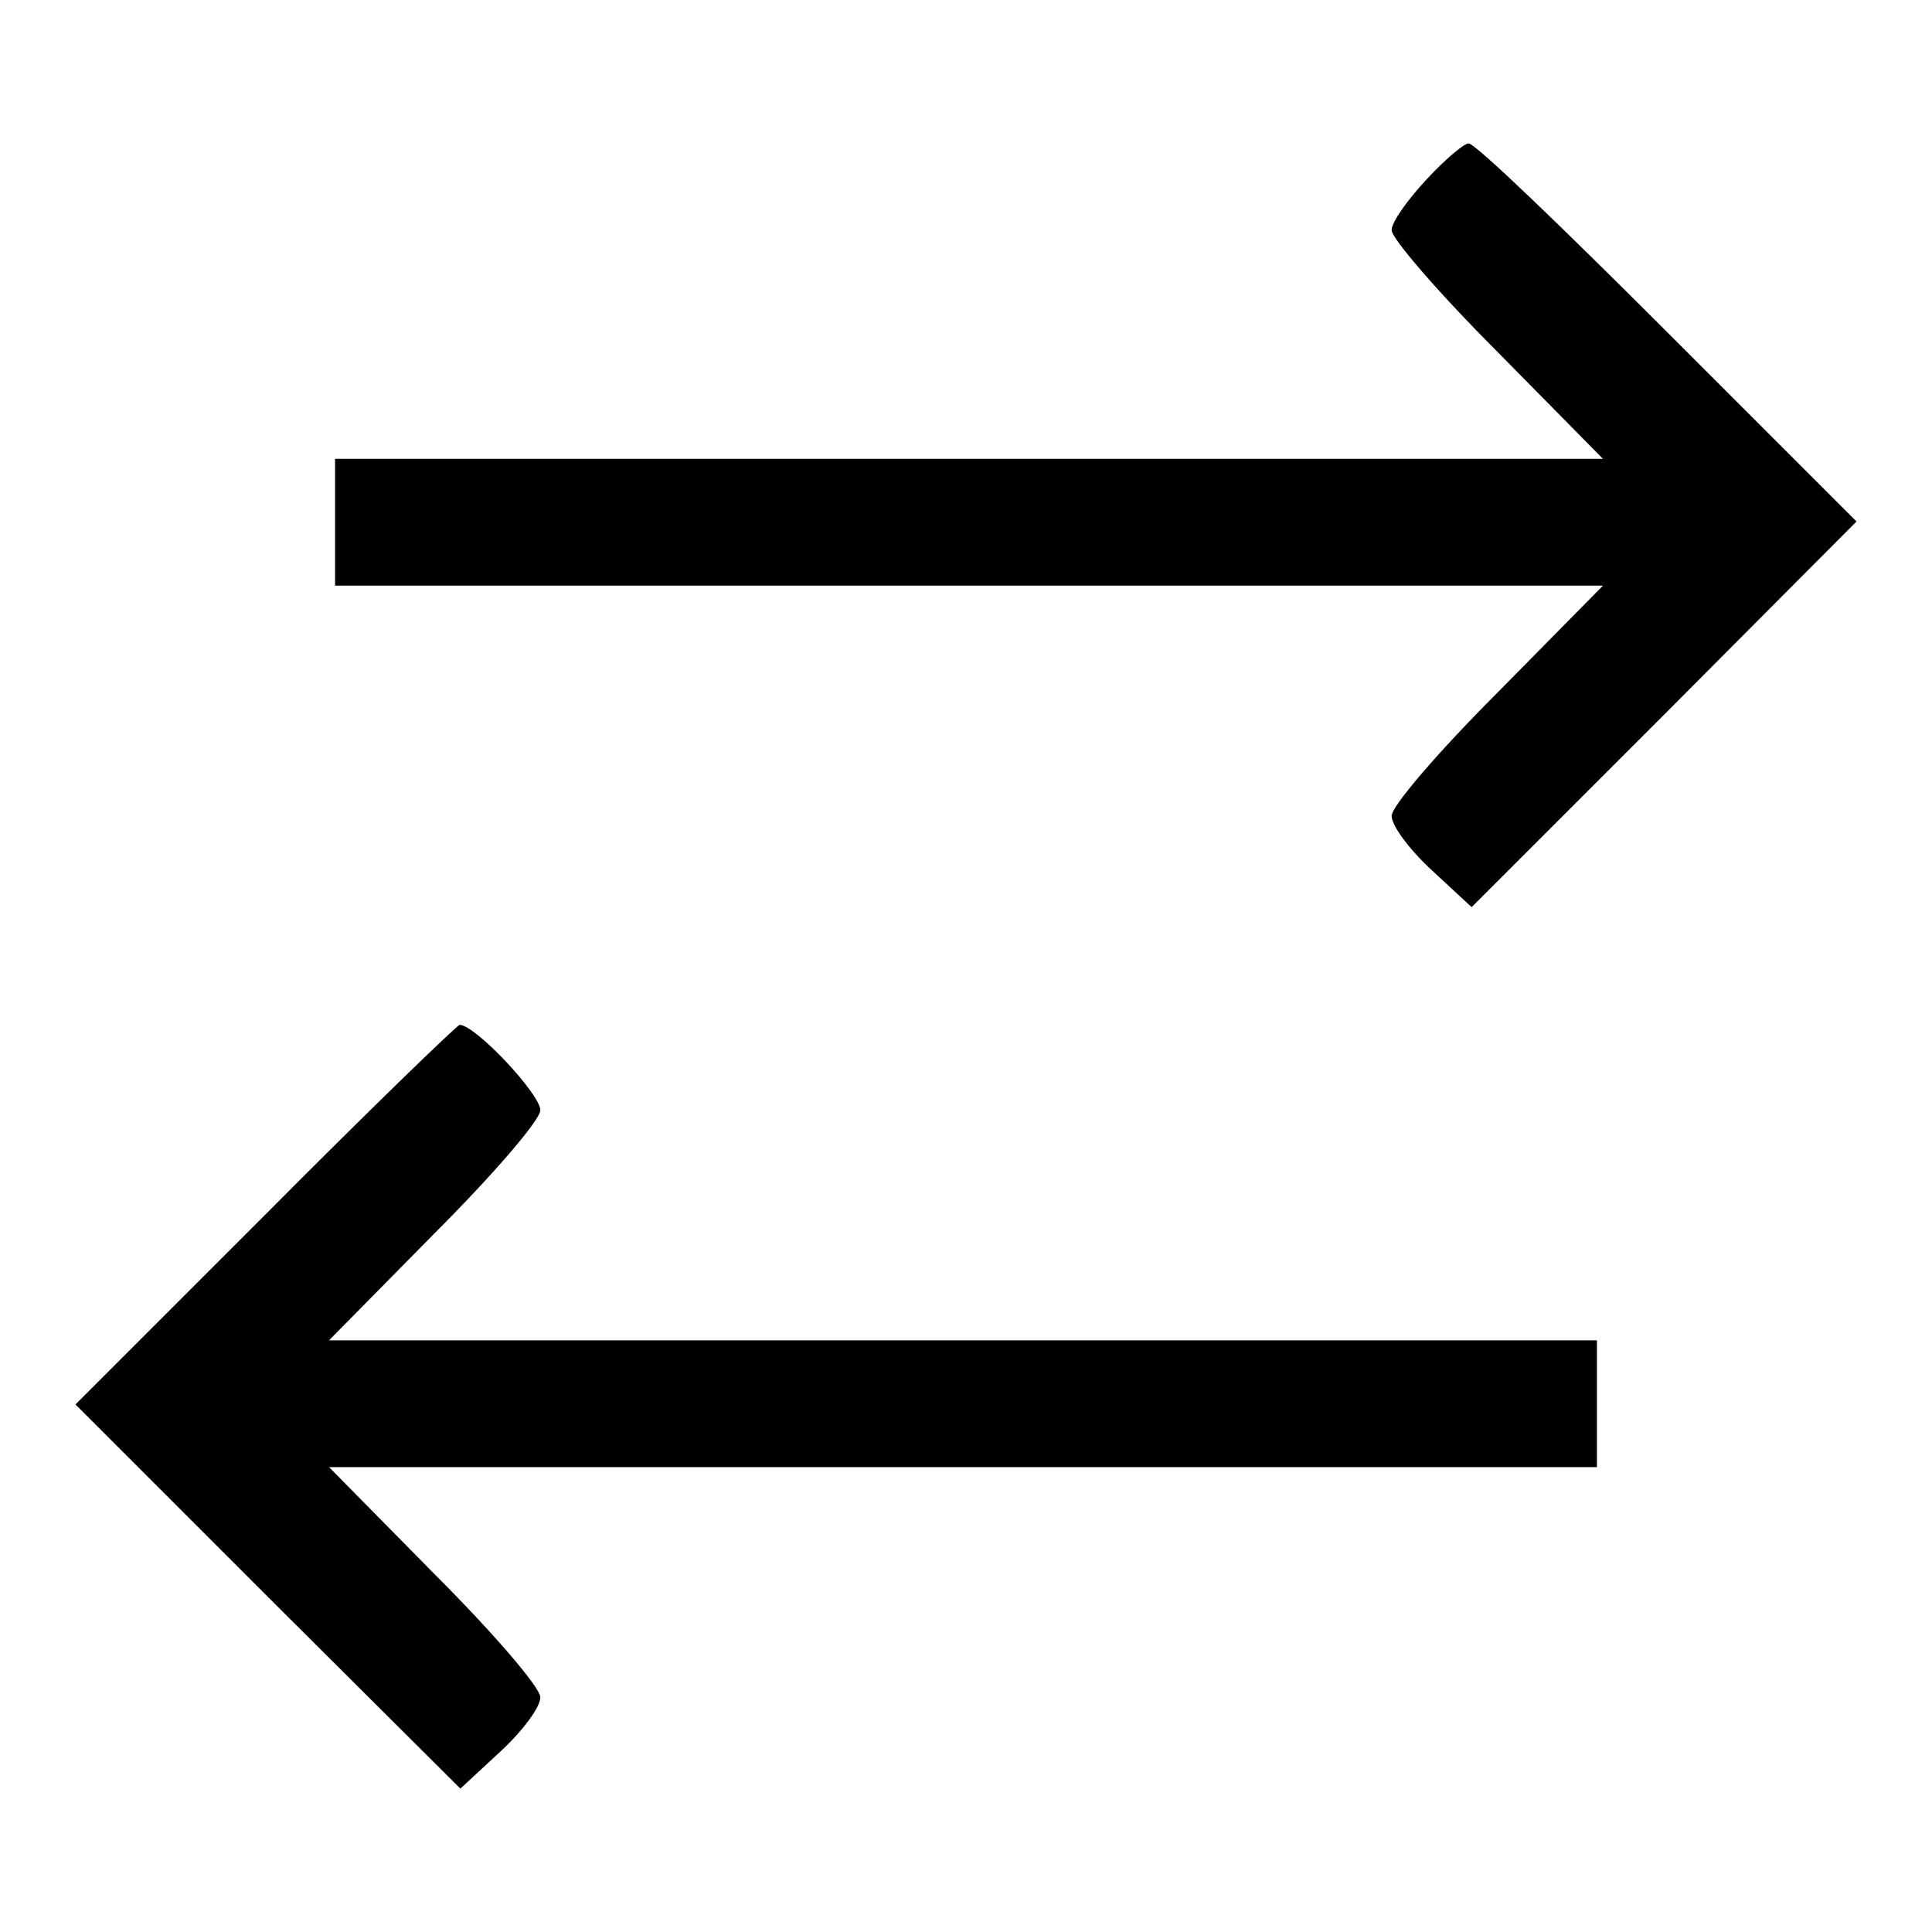
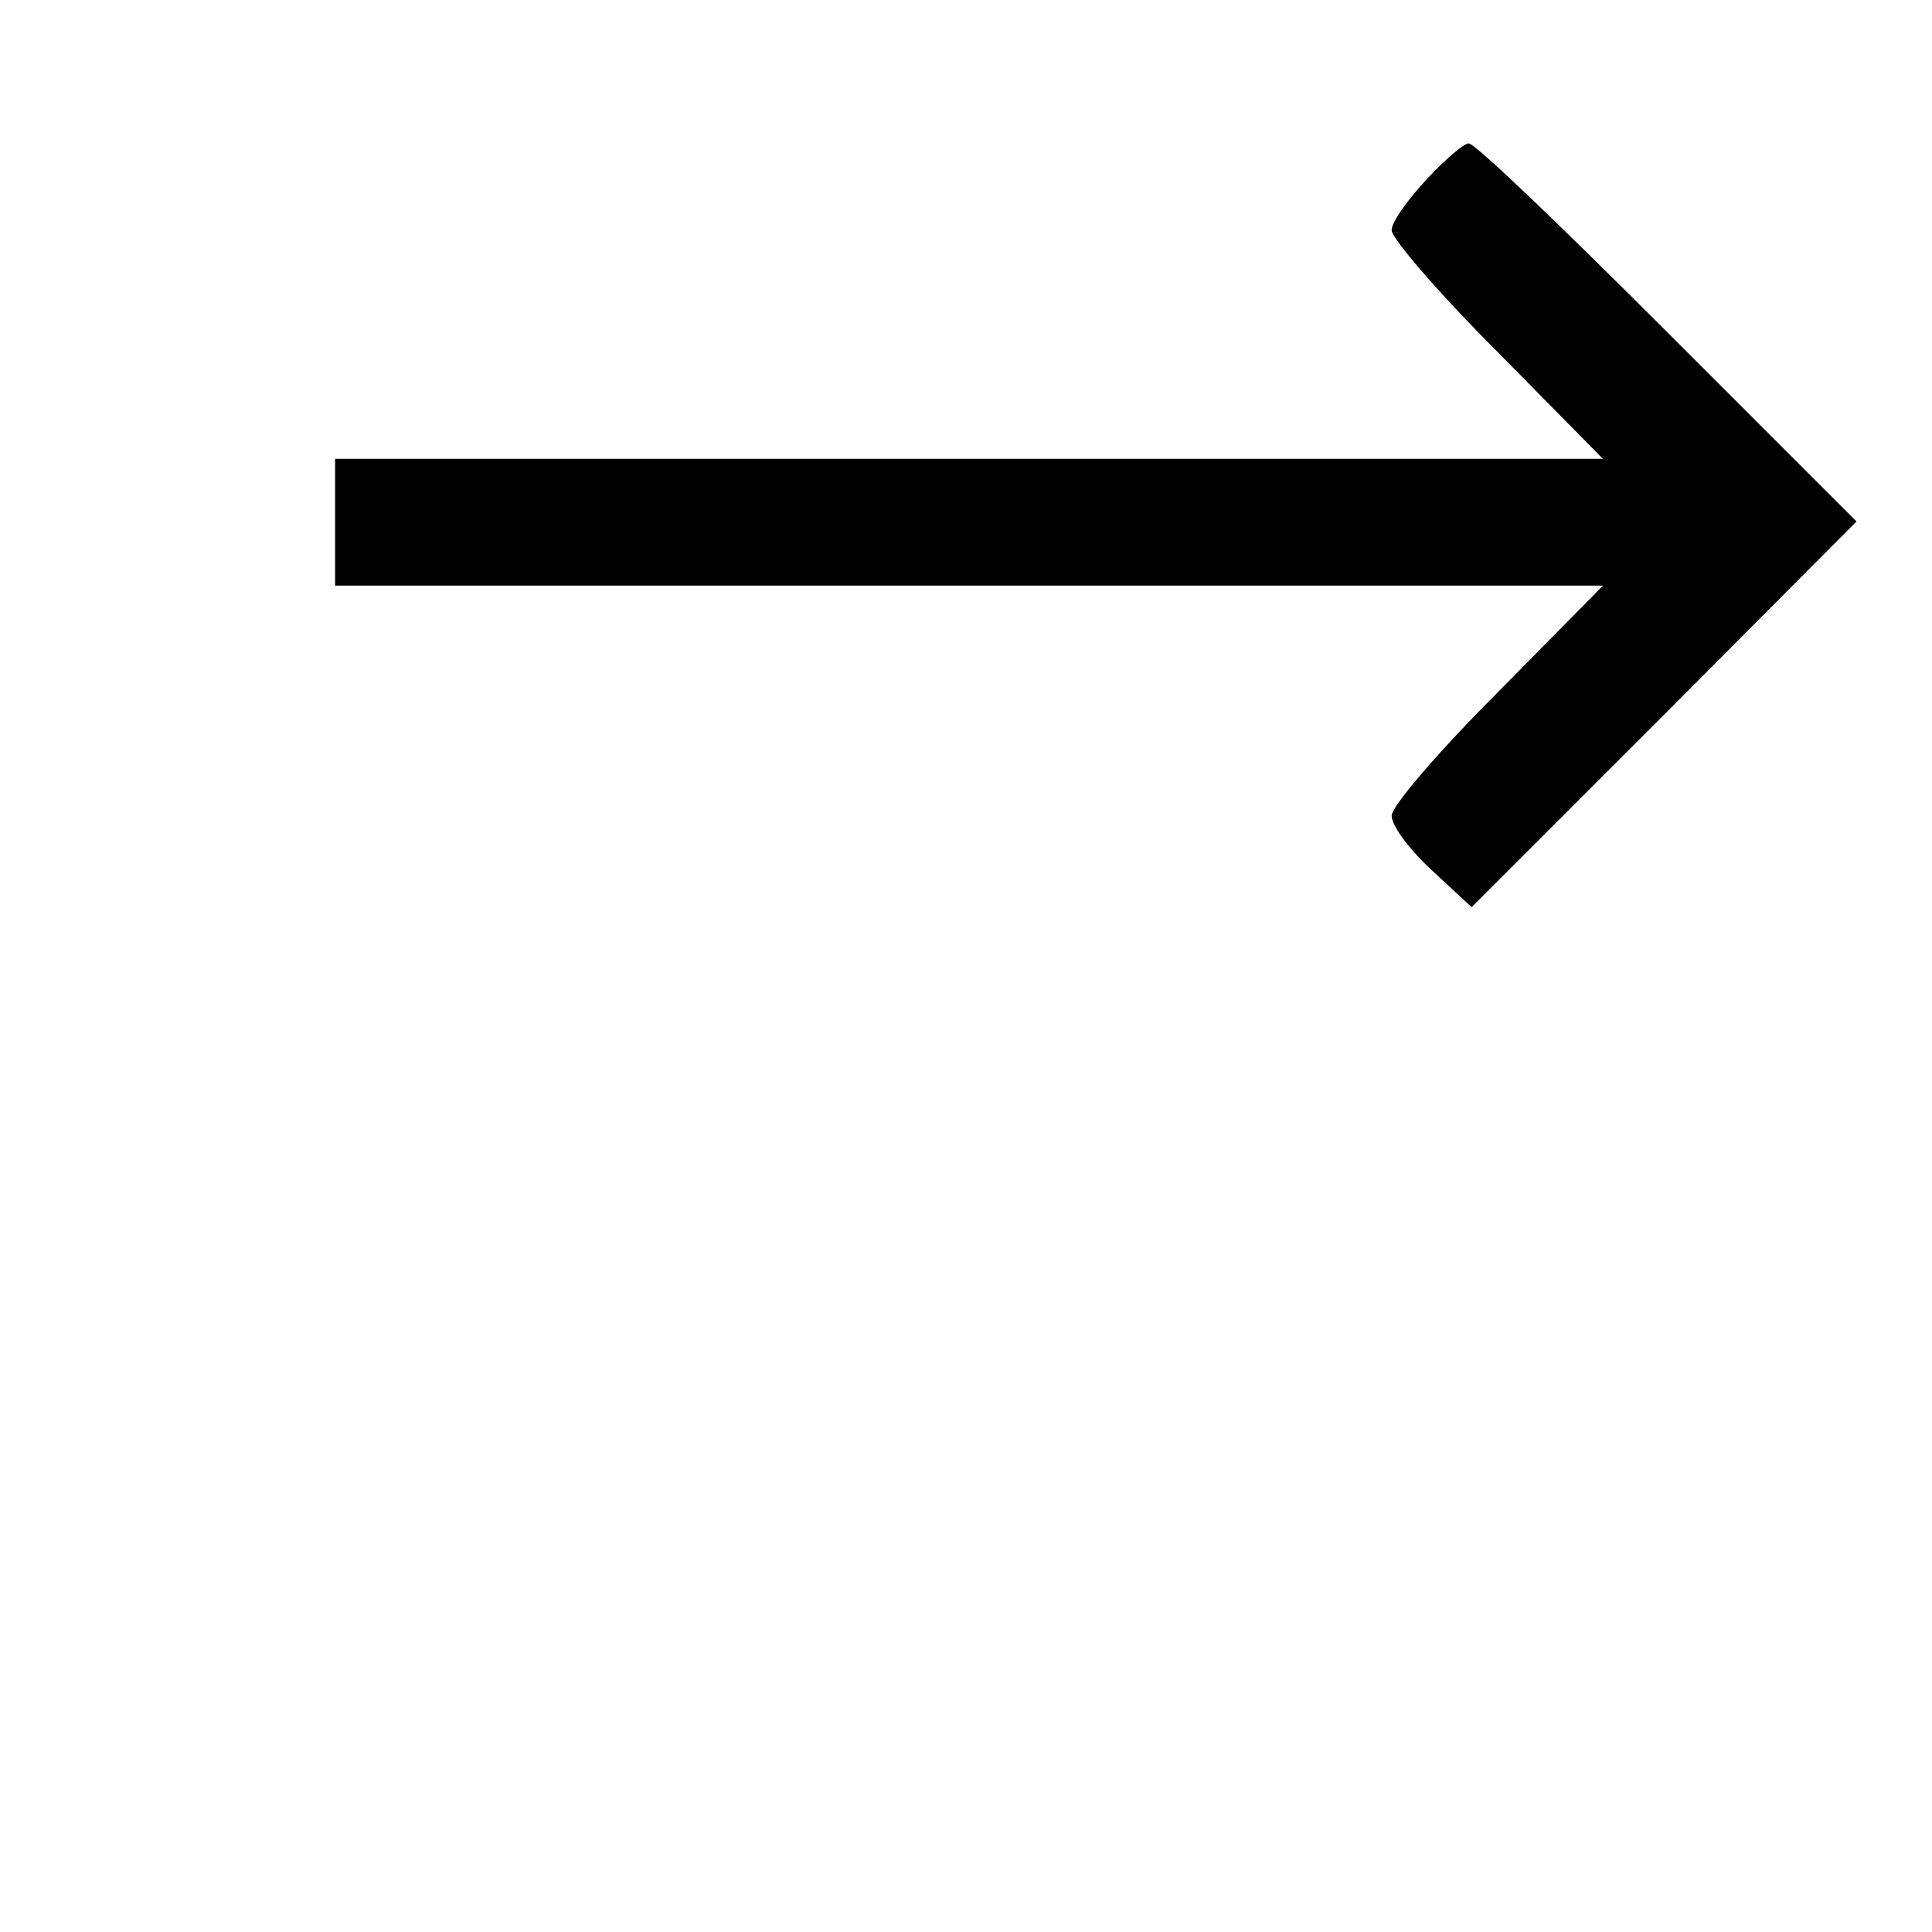
<svg xmlns="http://www.w3.org/2000/svg" version="1.1" x="0px" y="0px" viewBox="0 0 256 256" enable-background="new 0 0 256 256" xml:space="preserve">
  <g>
    <g>
      <g>
        <path fill="#000000" d="M189,23.8c-2.5,2.7-4.6,5.6-4.6,6.7s6.3,8.4,14,16.1l14,14.2h-84h-84v8.4v8.4h84h84l-14,14.2c-7.7,7.7-14,15-14,16.3c0,1.3,2.3,4.4,5.2,7.1l5.4,5l25.5-25.5L246,69.1L220.9,44C207.2,30.3,195.5,19,194.6,19C194,19,191.5,21.1,189,23.8z" />
-         <path fill="#000000" d="M35.1,161L10,186.1l25.5,25.5L61,237l5.4-5c2.9-2.7,5.2-5.8,5.2-7.1c0-1.3-6.3-8.6-14-16.3l-14-14.2h84h84v-8.4v-8.4h-84h-84l14-14.2c7.7-7.7,14-15,14-16.3c0-2.1-8.6-11.3-10.7-11.3C60.5,135.9,48.8,147.2,35.1,161z" />
      </g>
    </g>
  </g>
</svg>